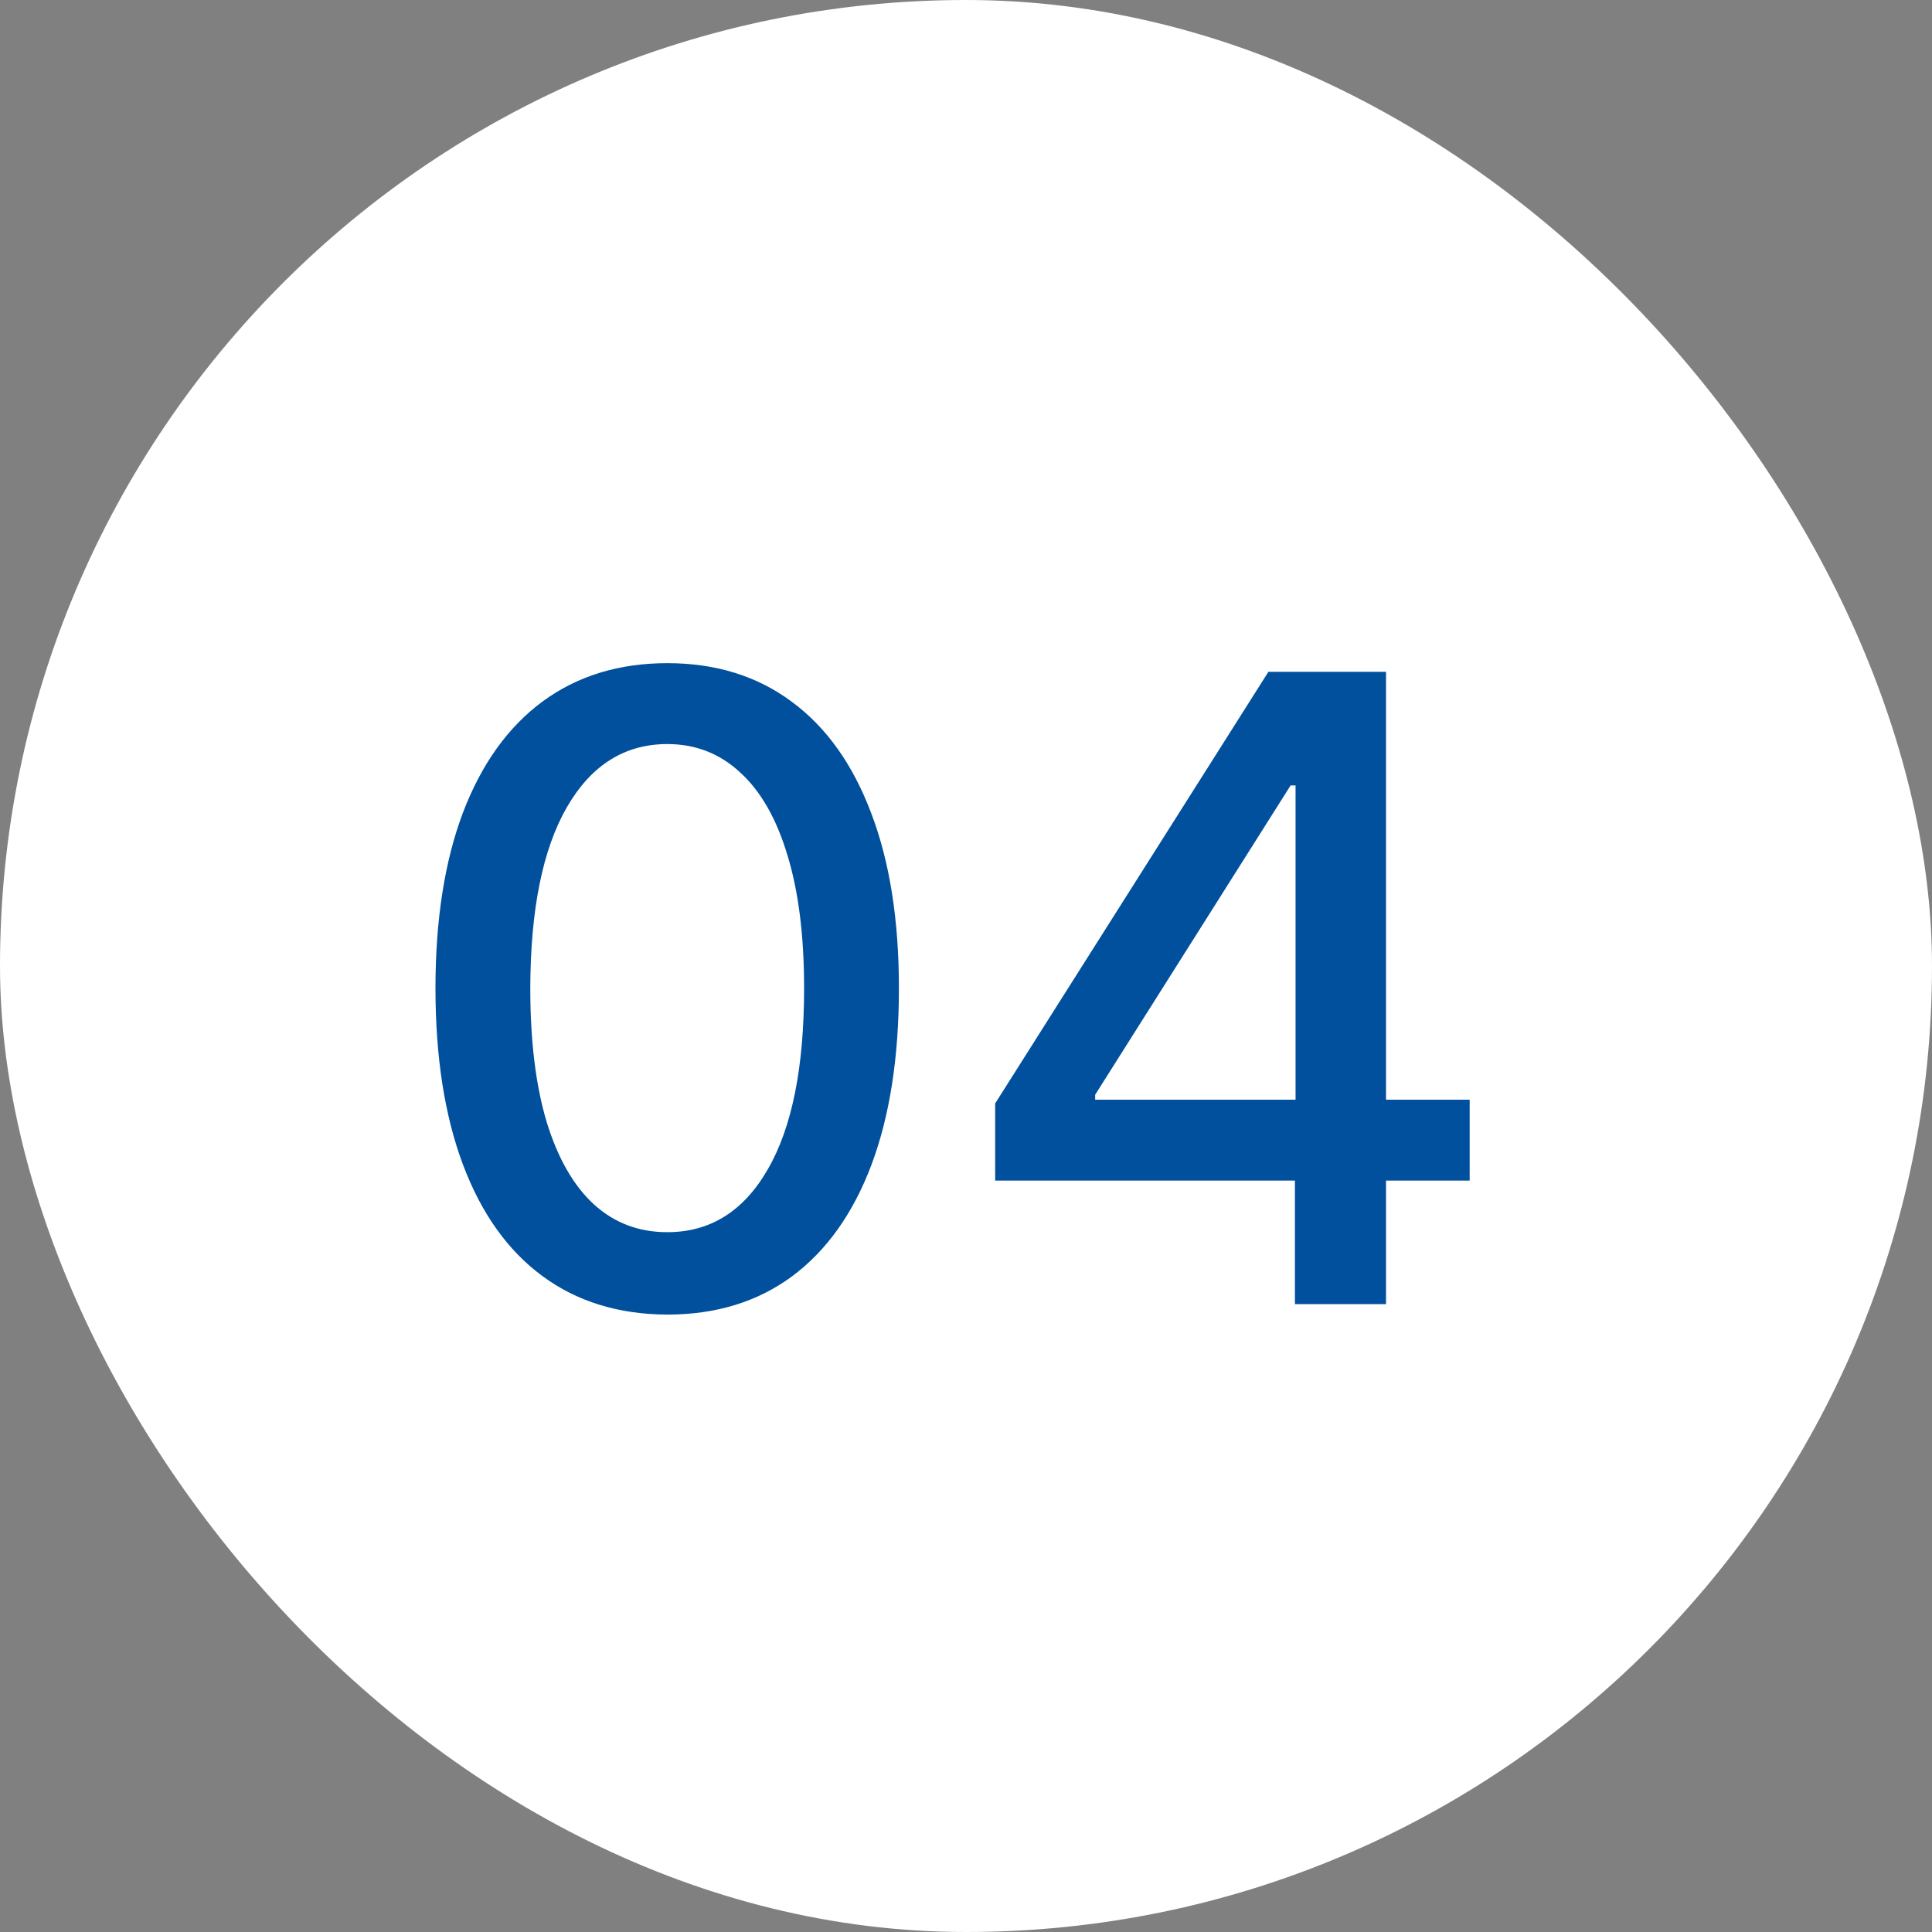
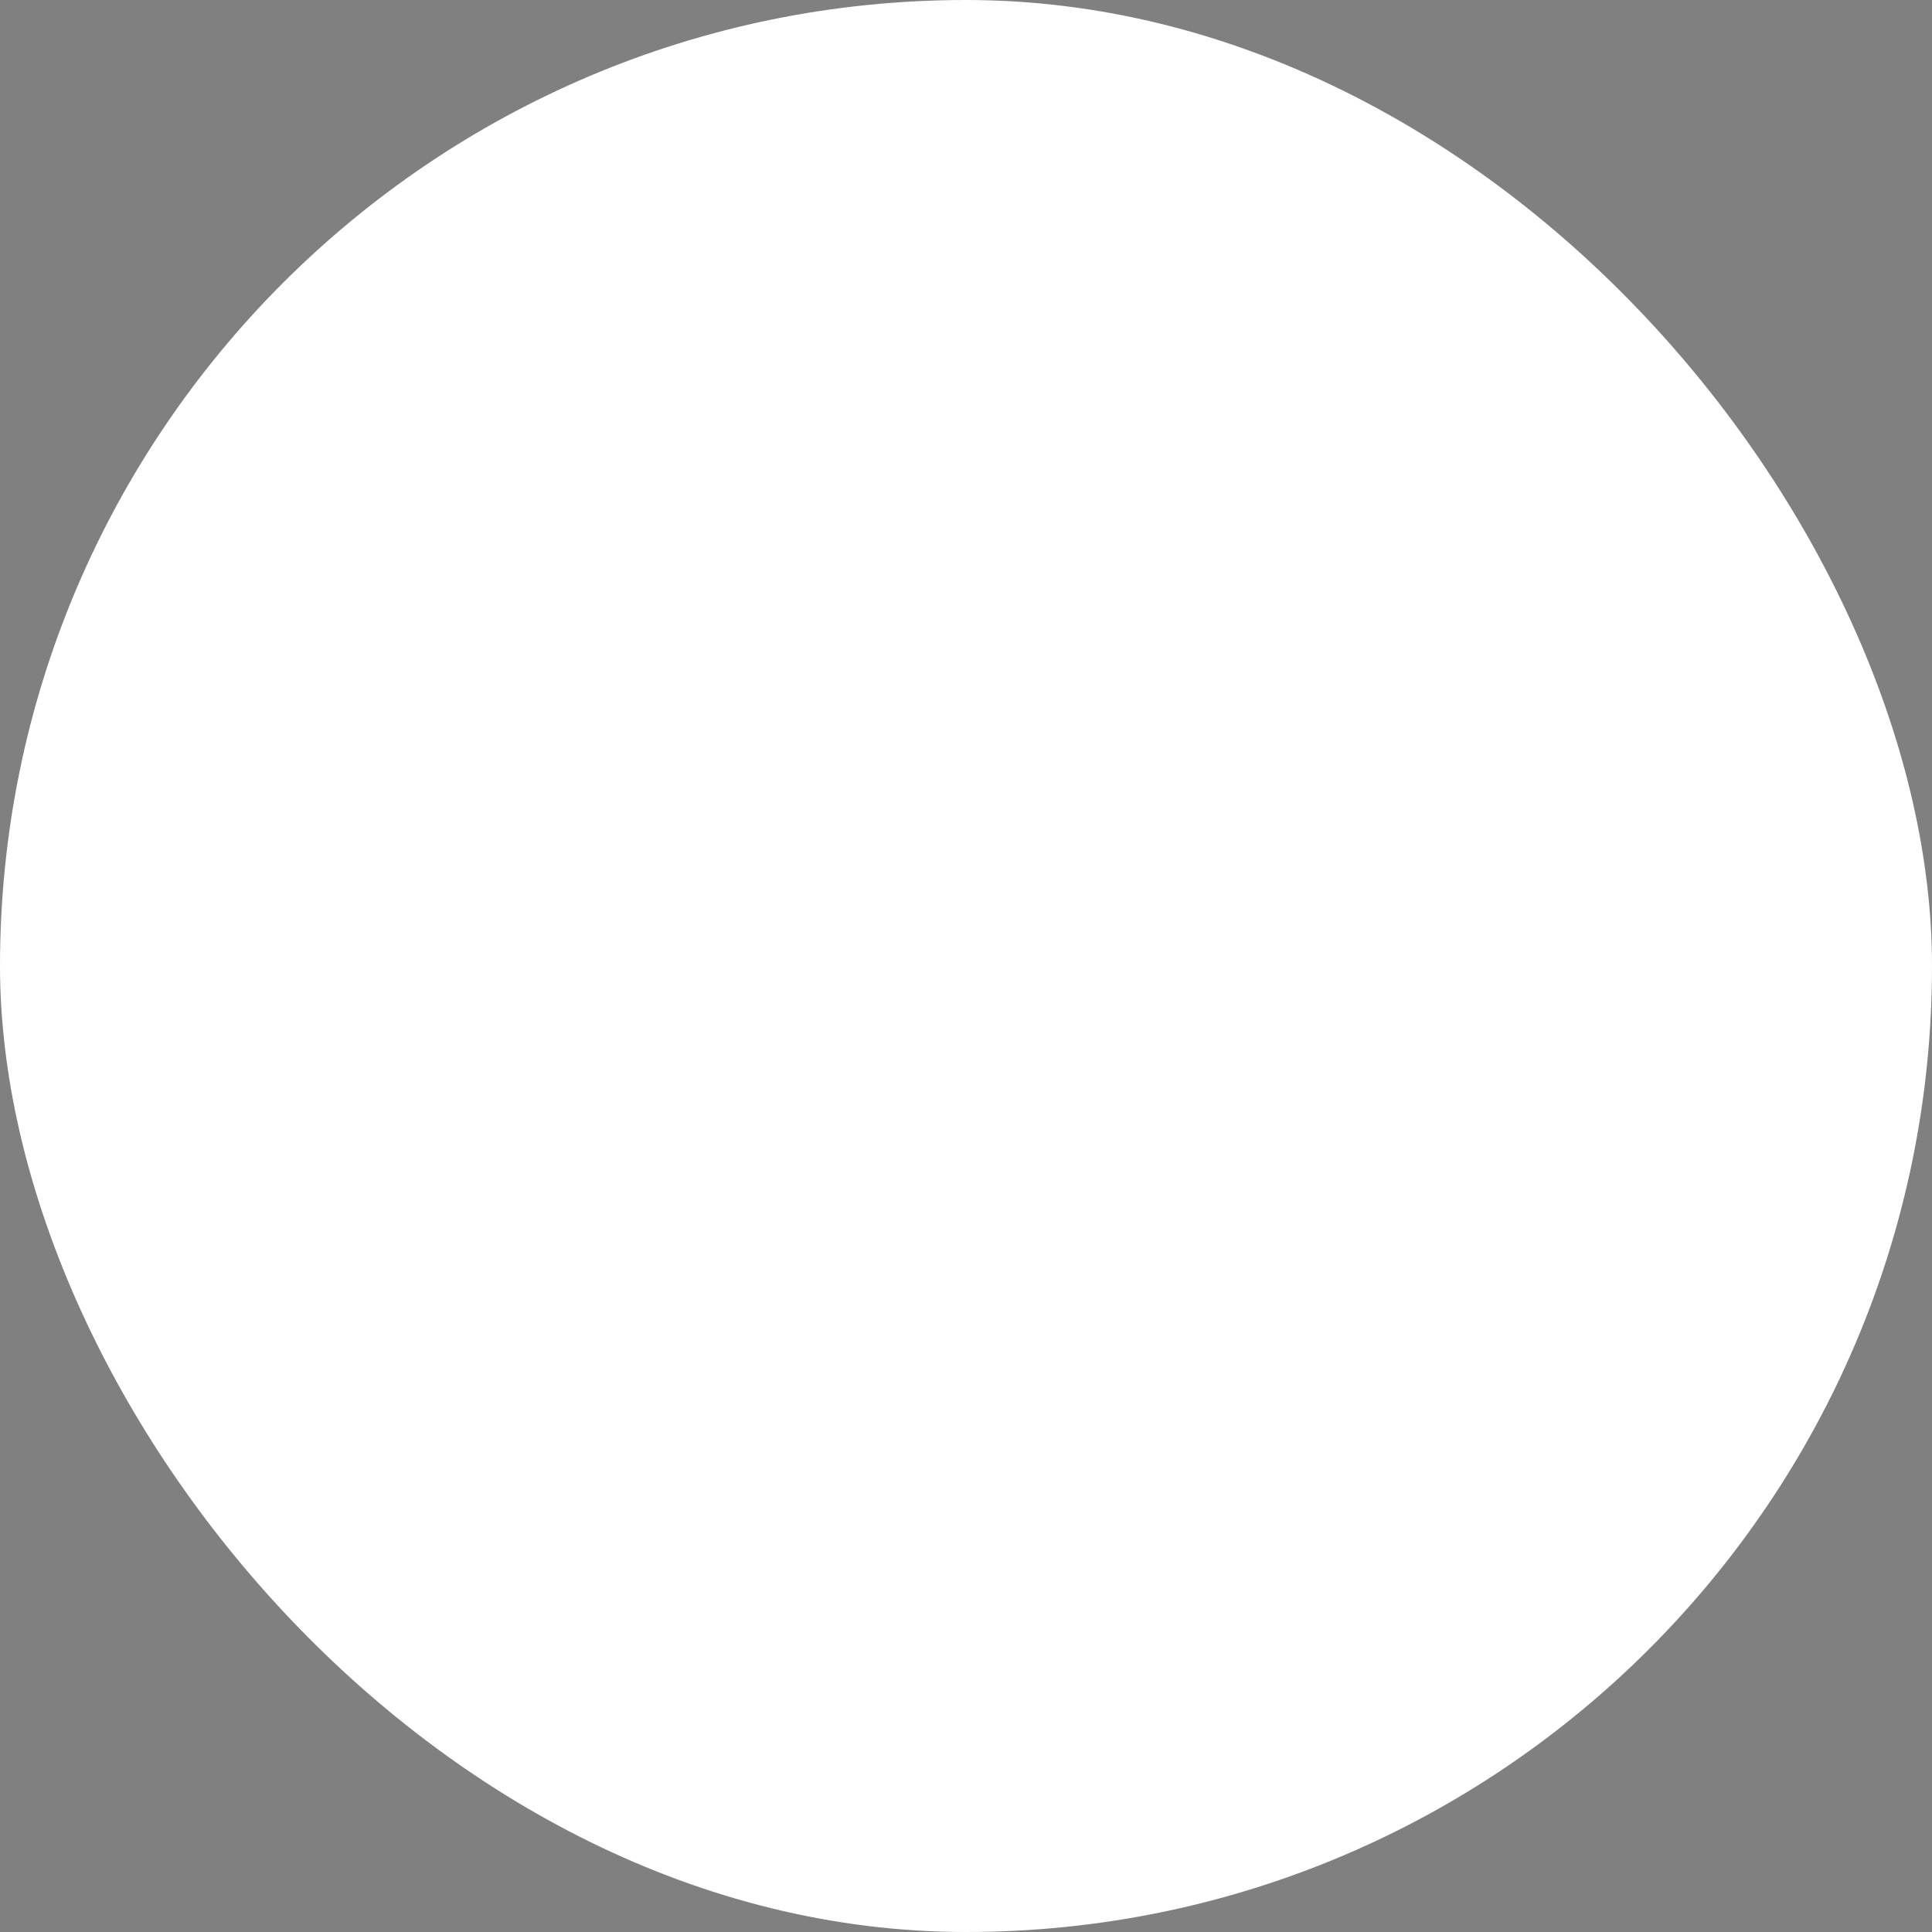
<svg xmlns="http://www.w3.org/2000/svg" width="40" height="40" viewBox="0 0 40 40" fill="none">
  <rect x="0" y="0" width="40" height="40" fill="#808080" stroke="none" />
  <rect width="40" height="40" rx="20" fill="white" />
-   <path d="M13.817 27.217C12.807 27.213 11.944 26.947 11.228 26.418C10.512 25.89 9.964 25.121 9.585 24.111C9.206 23.101 9.016 21.884 9.016 20.461C9.016 19.042 9.206 17.829 9.585 16.824C9.969 15.818 10.518 15.051 11.234 14.523C11.954 13.994 12.815 13.73 13.817 13.73C14.818 13.73 15.677 13.996 16.393 14.529C17.109 15.057 17.656 15.825 18.035 16.83C18.419 17.832 18.611 19.042 18.611 20.461C18.611 21.889 18.421 23.107 18.042 24.117C17.663 25.123 17.115 25.892 16.399 26.425C15.683 26.953 14.822 27.217 13.817 27.217ZM13.817 25.511C14.703 25.511 15.396 25.078 15.894 24.213C16.397 23.348 16.648 22.097 16.648 20.461C16.648 19.374 16.533 18.456 16.303 17.706C16.077 16.952 15.751 16.381 15.325 15.993C14.903 15.601 14.401 15.405 13.817 15.405C12.935 15.405 12.242 15.839 11.739 16.709C11.236 17.578 10.983 18.829 10.979 20.461C10.979 21.552 11.092 22.474 11.318 23.229C11.548 23.979 11.874 24.548 12.296 24.935C12.717 25.319 13.224 25.511 13.817 25.511ZM20.604 24.443V22.845L26.261 13.909H27.52V16.261H26.721L22.674 22.666V22.768H30.428V24.443H20.604ZM26.81 27V23.957L26.823 23.229V13.909H28.696V27H26.81Z" fill="#00509D" />
</svg>